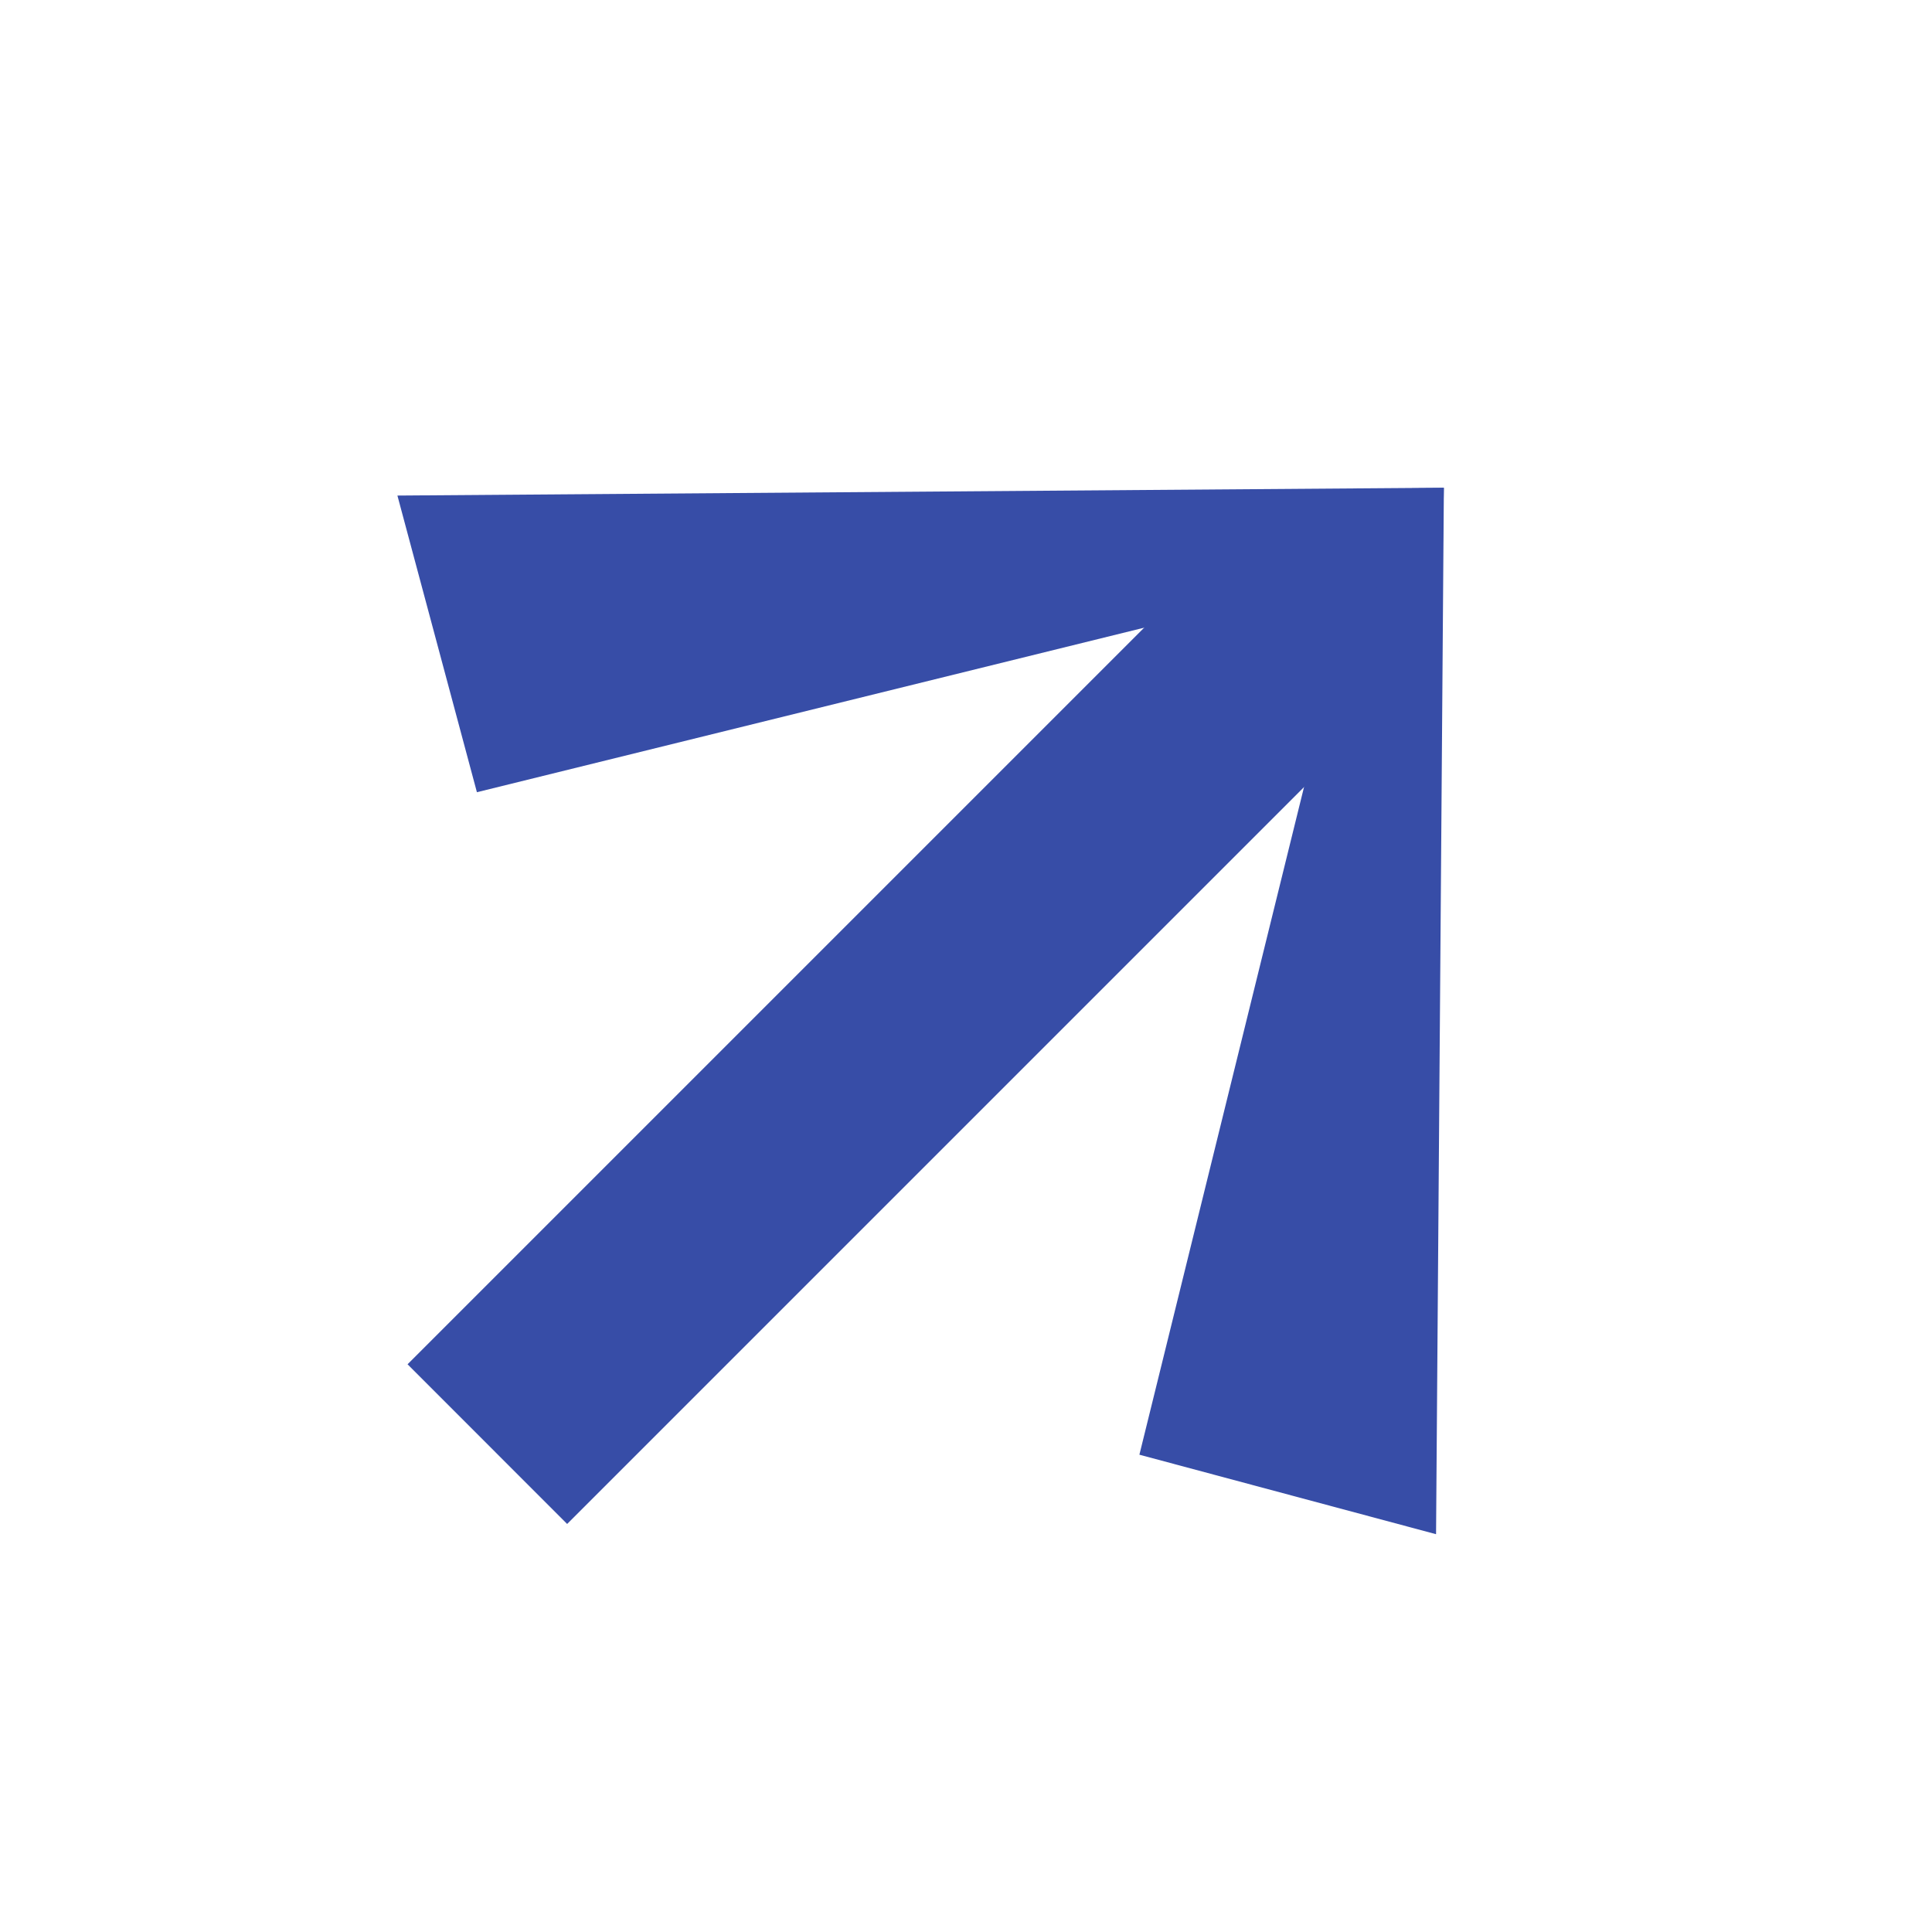
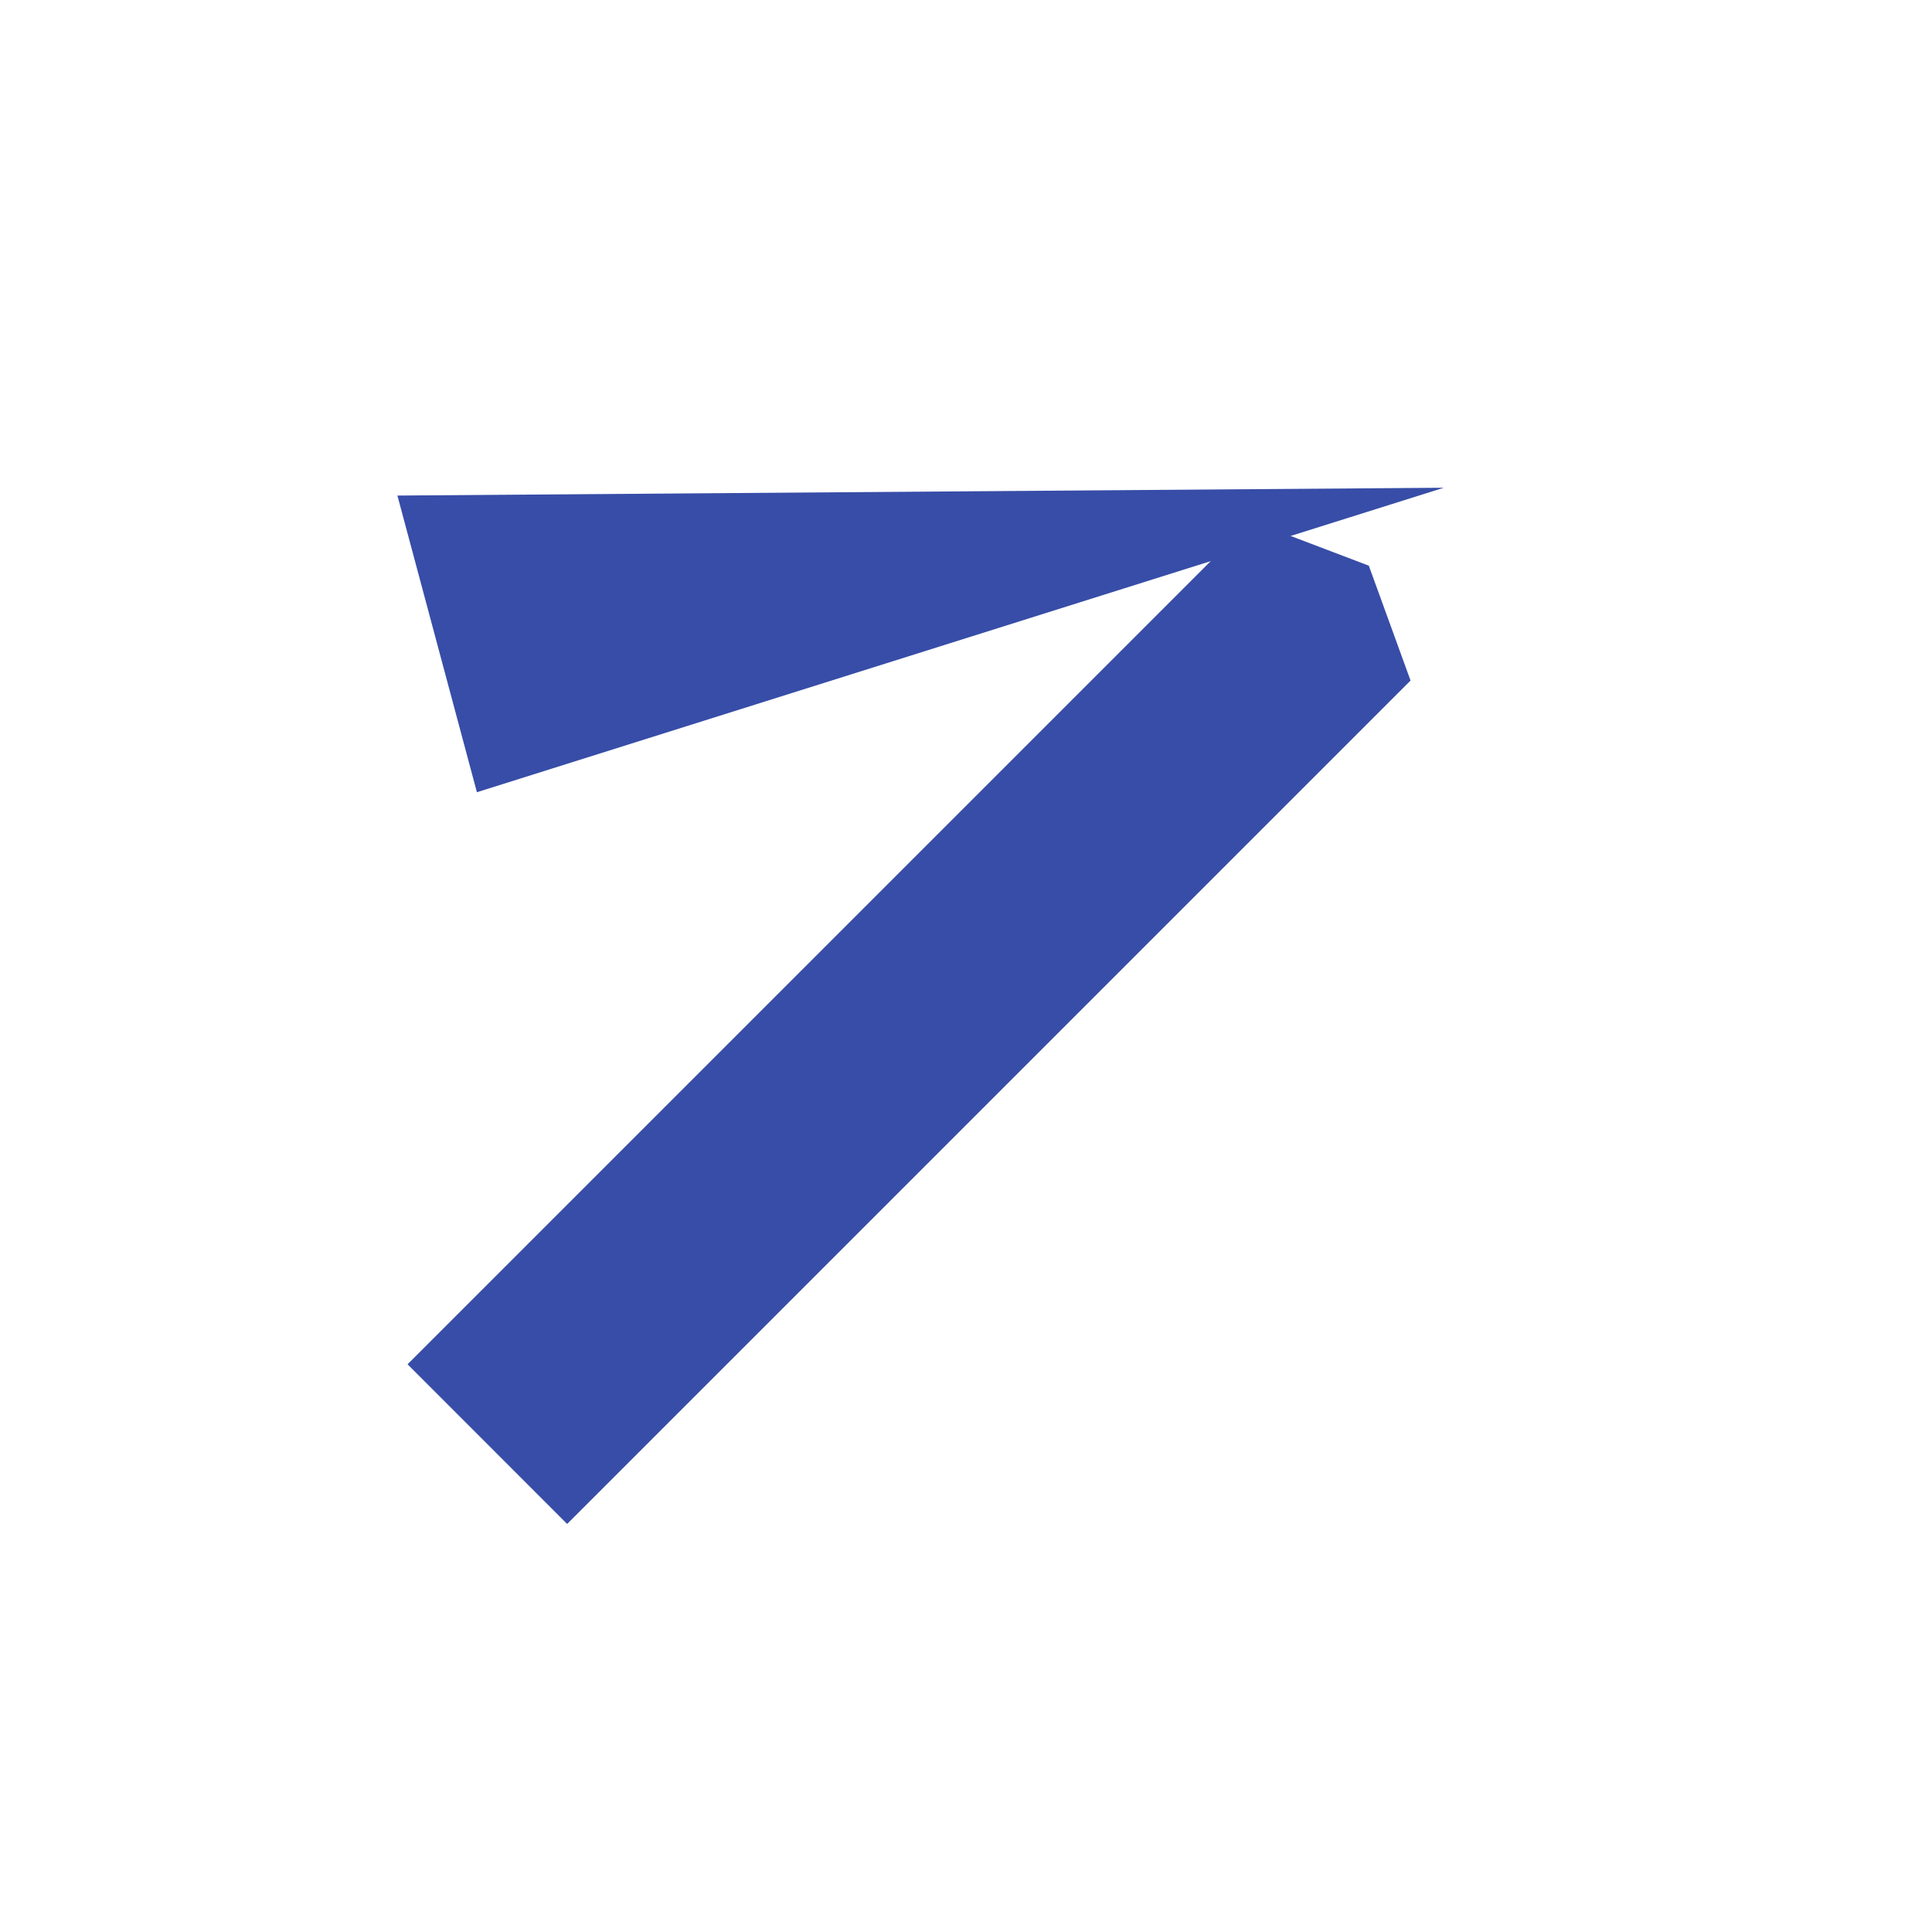
<svg xmlns="http://www.w3.org/2000/svg" width="20" height="20" viewBox="0 0 20 20" fill="none">
-   <path d="M11.795 15.059L14.866 15.882L14.947 5.05L14.26 5.062L11.795 15.059Z" fill="#374DA7" />
-   <path d="M4.937 8.201L4.114 5.13L14.946 5.049L14.934 5.736L4.937 8.201Z" fill="#374DA7" />
+   <path d="M4.937 8.201L4.114 5.13L14.946 5.049L4.937 8.201Z" fill="#374DA7" />
  <path d="M4.219 14.123L12.95 5.392L14.17 5.856L14.602 7.045L5.871 15.776L4.219 14.123Z" fill="#374DA7" />
</svg>